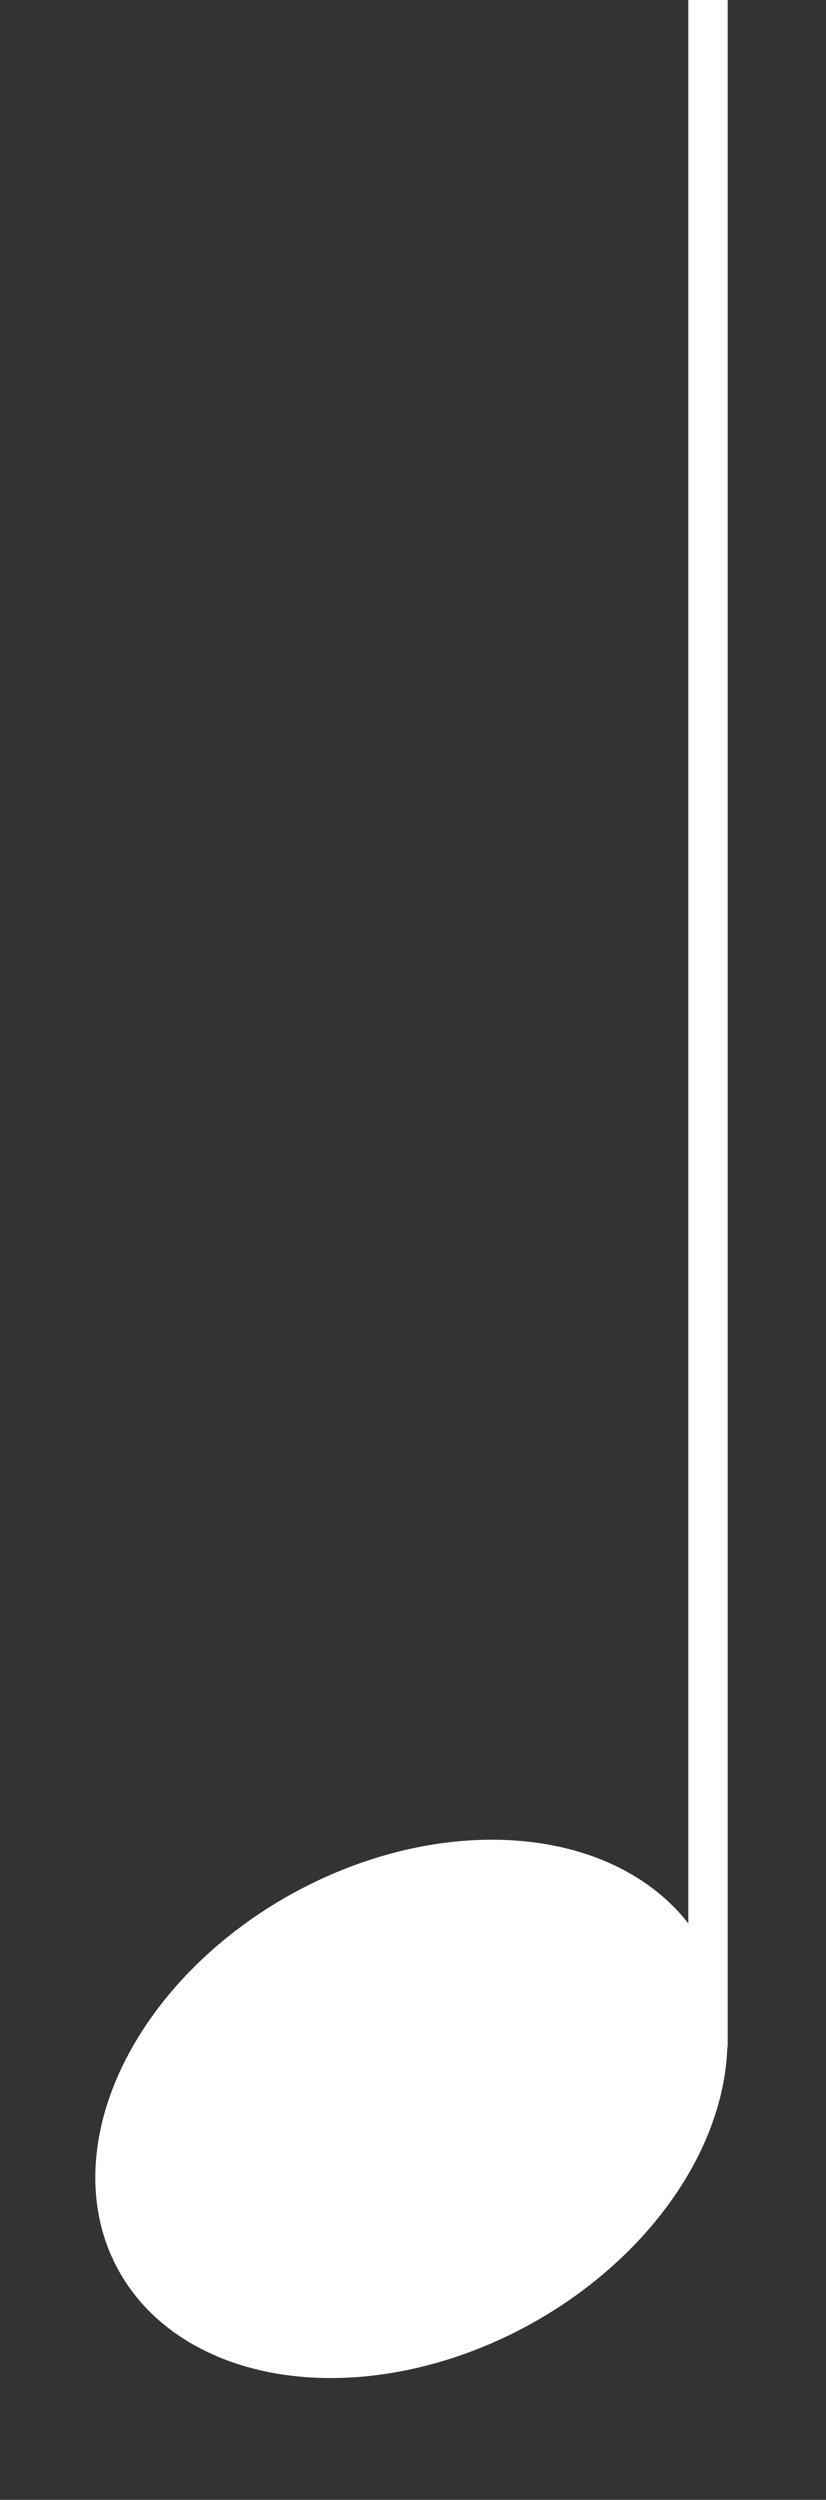
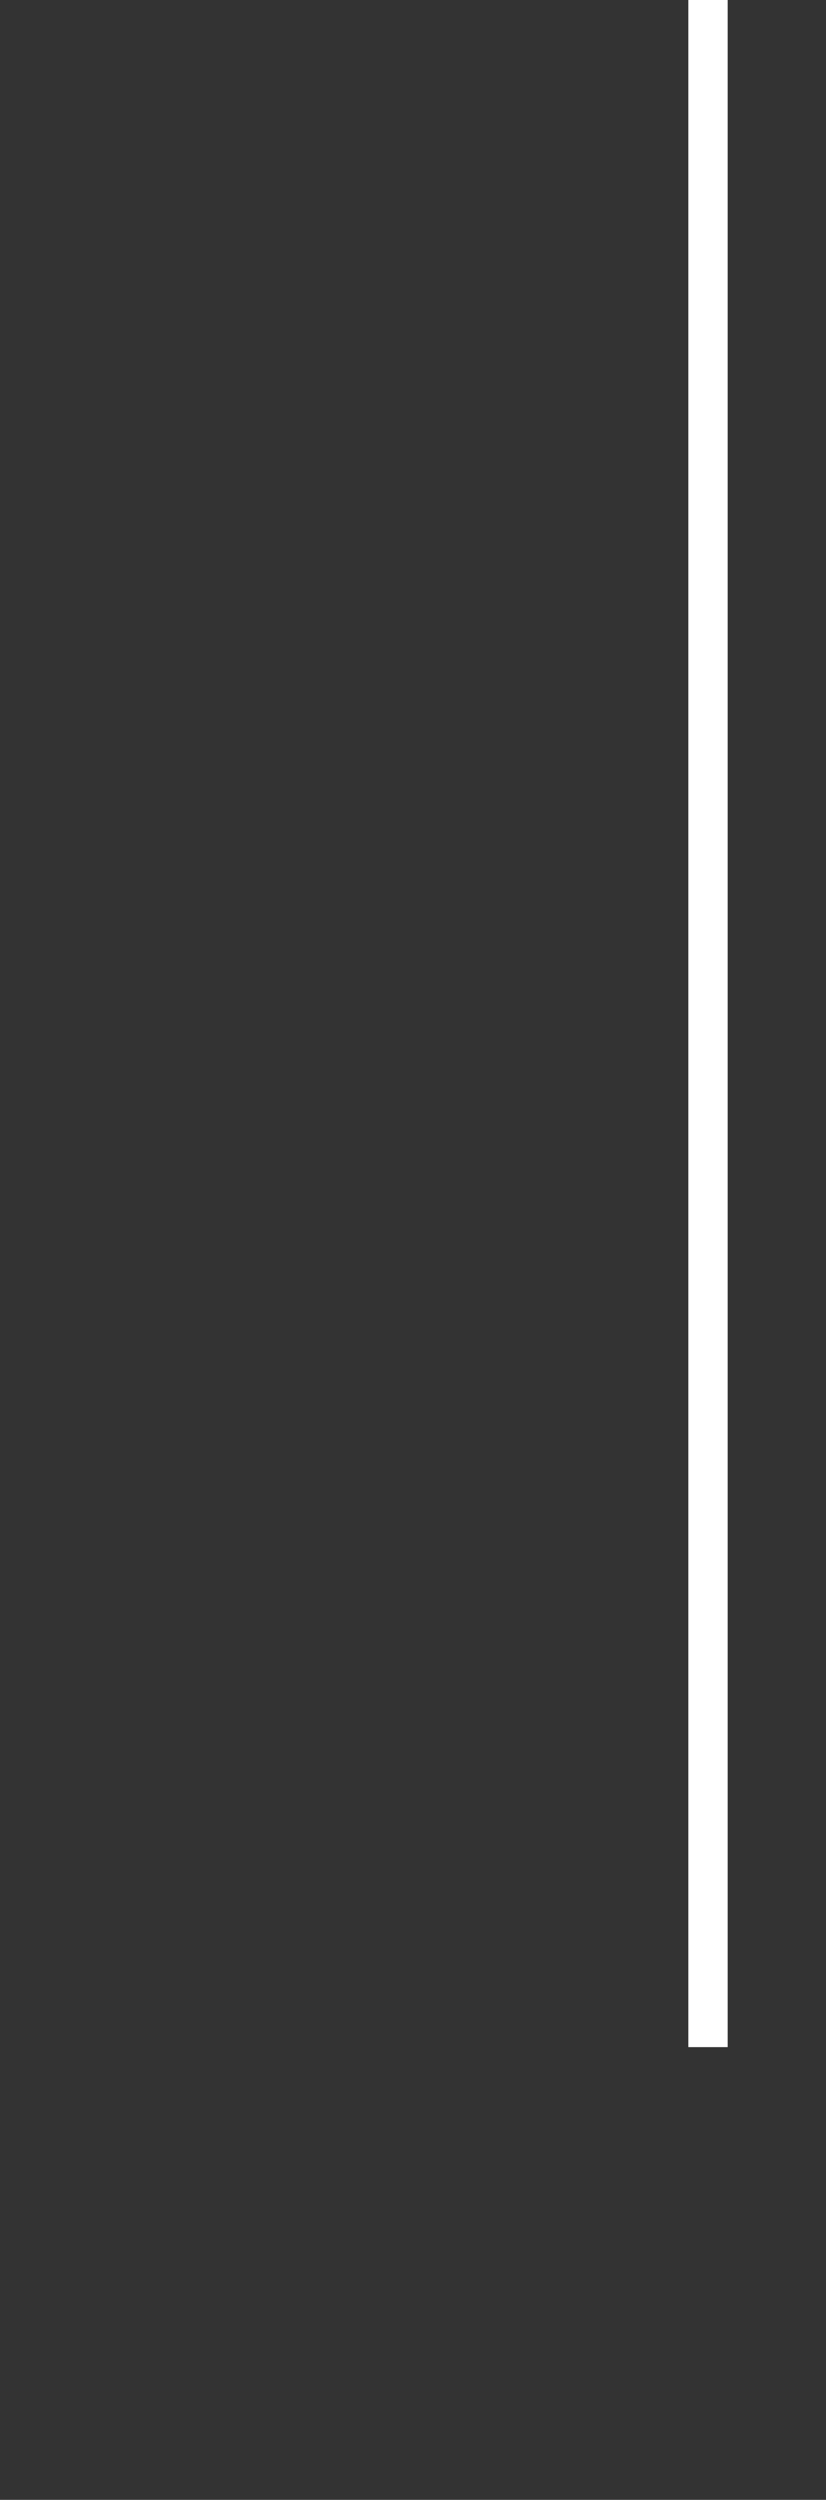
<svg xmlns="http://www.w3.org/2000/svg" width="42" height="127" viewBox="0 0 42 127" fill="none">
  <rect x="0" y="0" width="42" height="127" fill="#333333" stroke="none" />
-   <ellipse cx="20.917" cy="107.138" rx="17" ry="12.5" transform="rotate(-28.763 20.917 107.138)" fill="white" />
  <path d="M36 0V104" stroke="white" stroke-width="2" />
</svg>